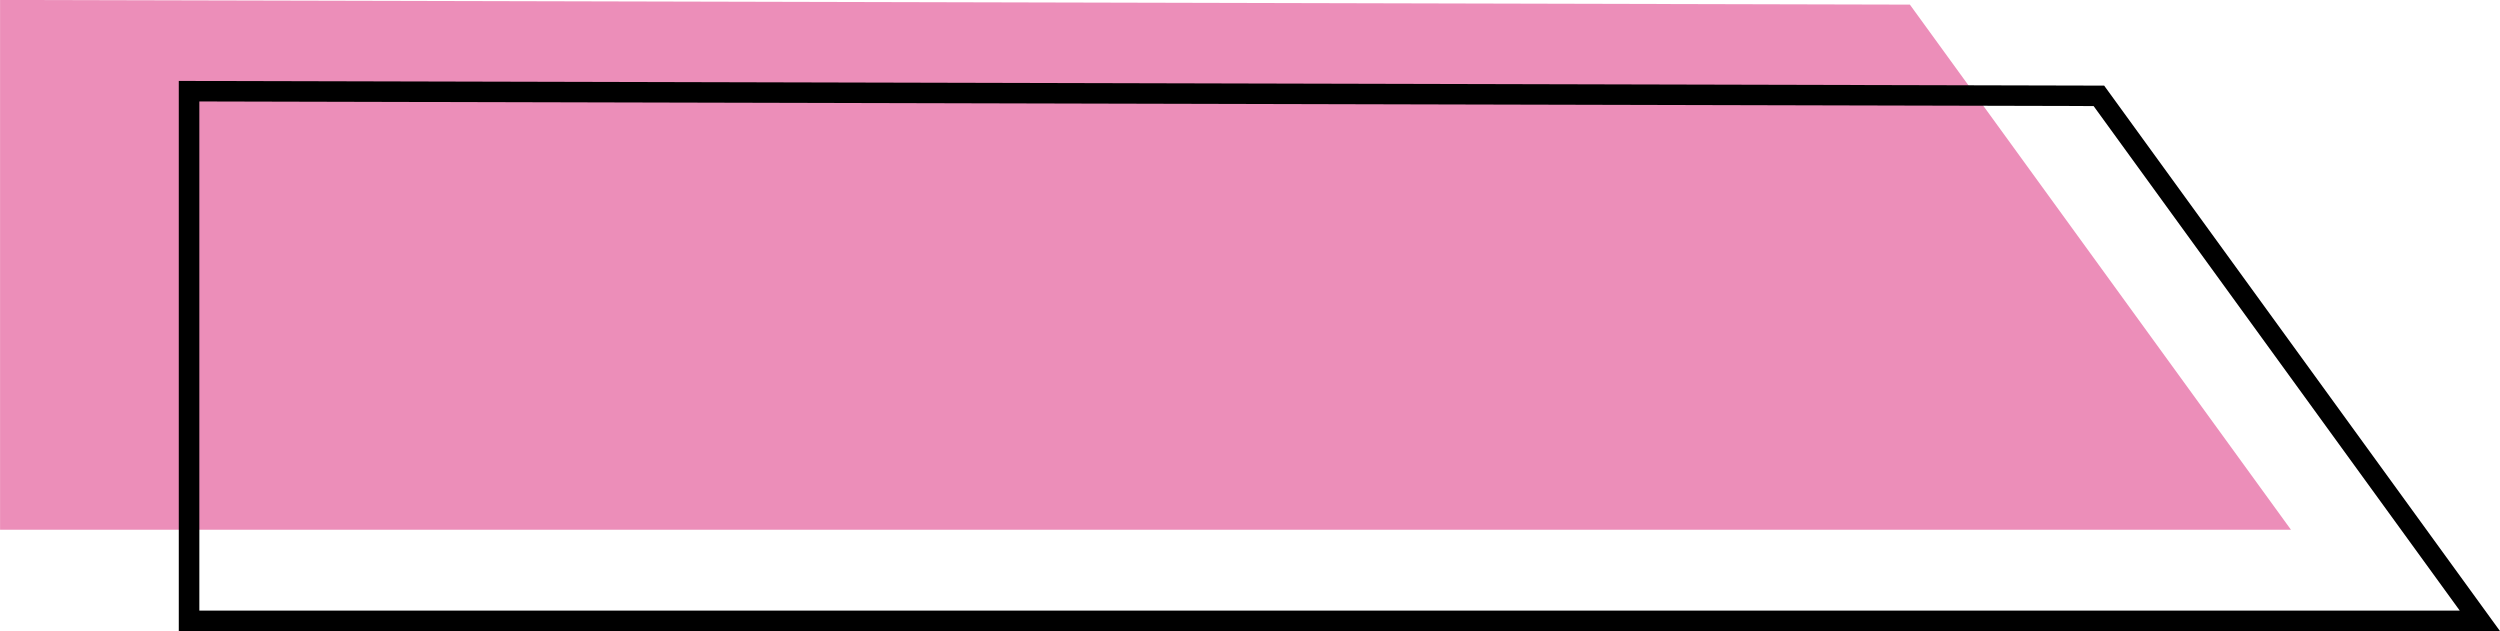
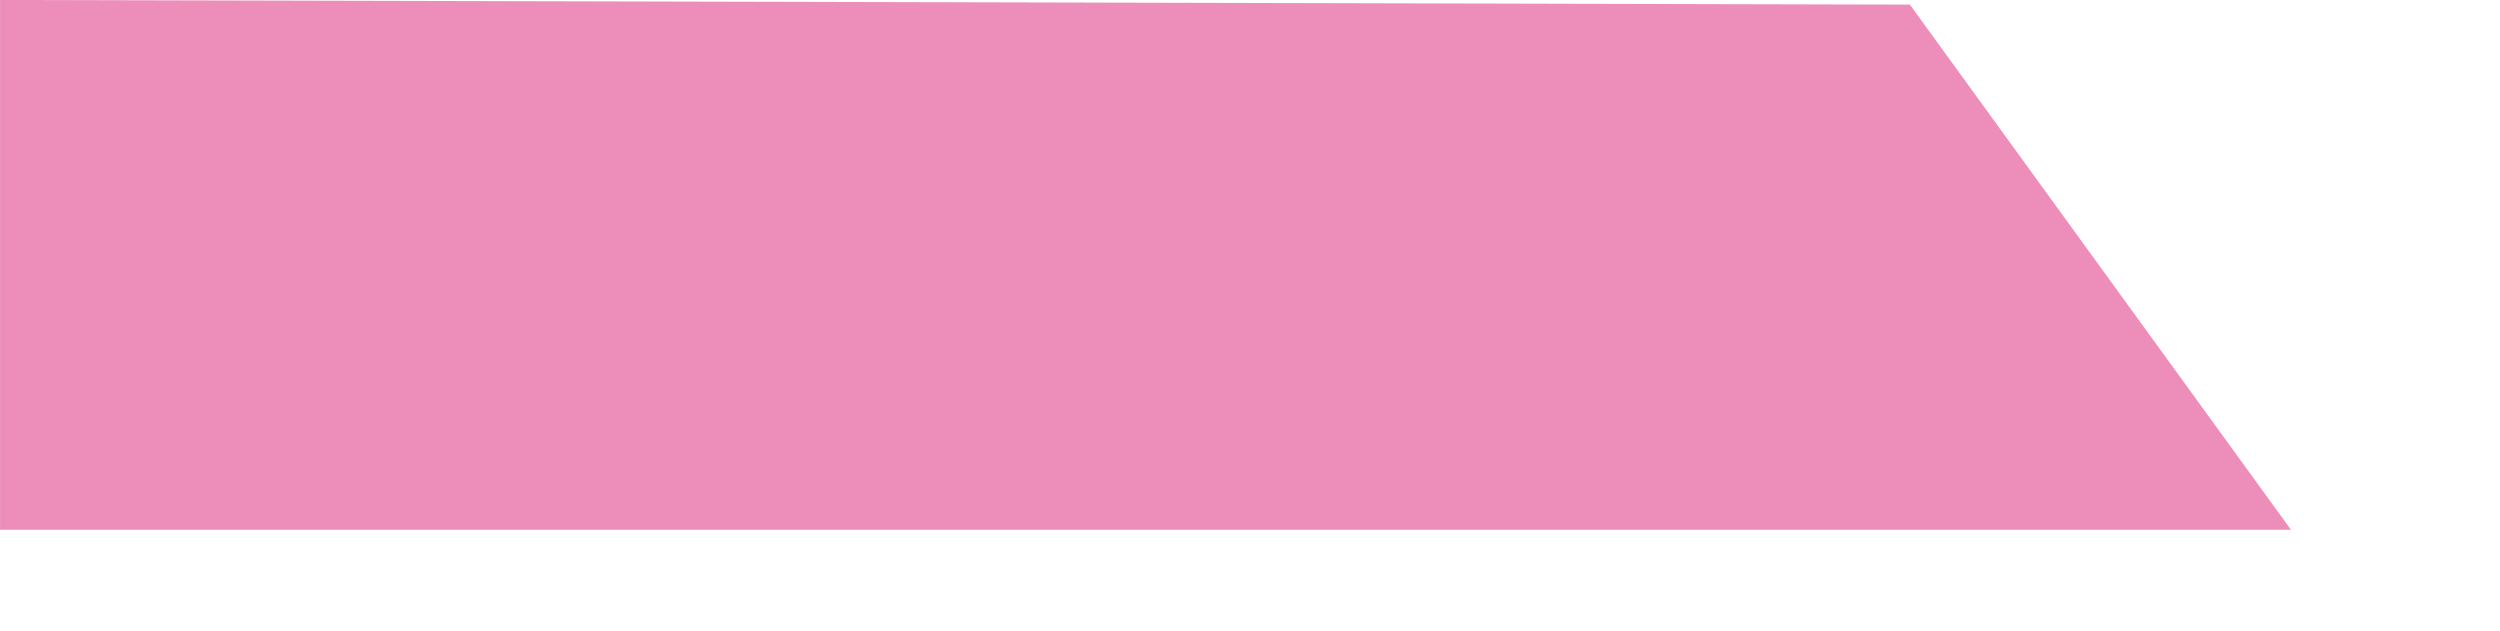
<svg xmlns="http://www.w3.org/2000/svg" fill="#000000" height="422.5" preserveAspectRatio="xMidYMid meet" version="1" viewBox="163.4 788.8 1673.1 422.5" width="1673.1" zoomAndPan="magnify">
  <g>
    <g id="change1_1">
      <path clip-rule="evenodd" d="M163.44 788.77L163.44 1143.3 1696.59 1143.3 1441.57 791.89z" fill="#ec8eb9" fill-rule="evenodd" />
    </g>
    <g id="change2_1">
-       <path d="M296.81,856.7v340.76h1512.77l-245.05-337.68L296.81,856.7L296.81,856.7z M283.05,1204.34V842.96 c429.52,1.03,859.02,2.07,1288.54,3.14c88.3,121.73,176.65,243.42,264.97,365.13H283.05V1204.34z" />
-     </g>
+       </g>
  </g>
</svg>